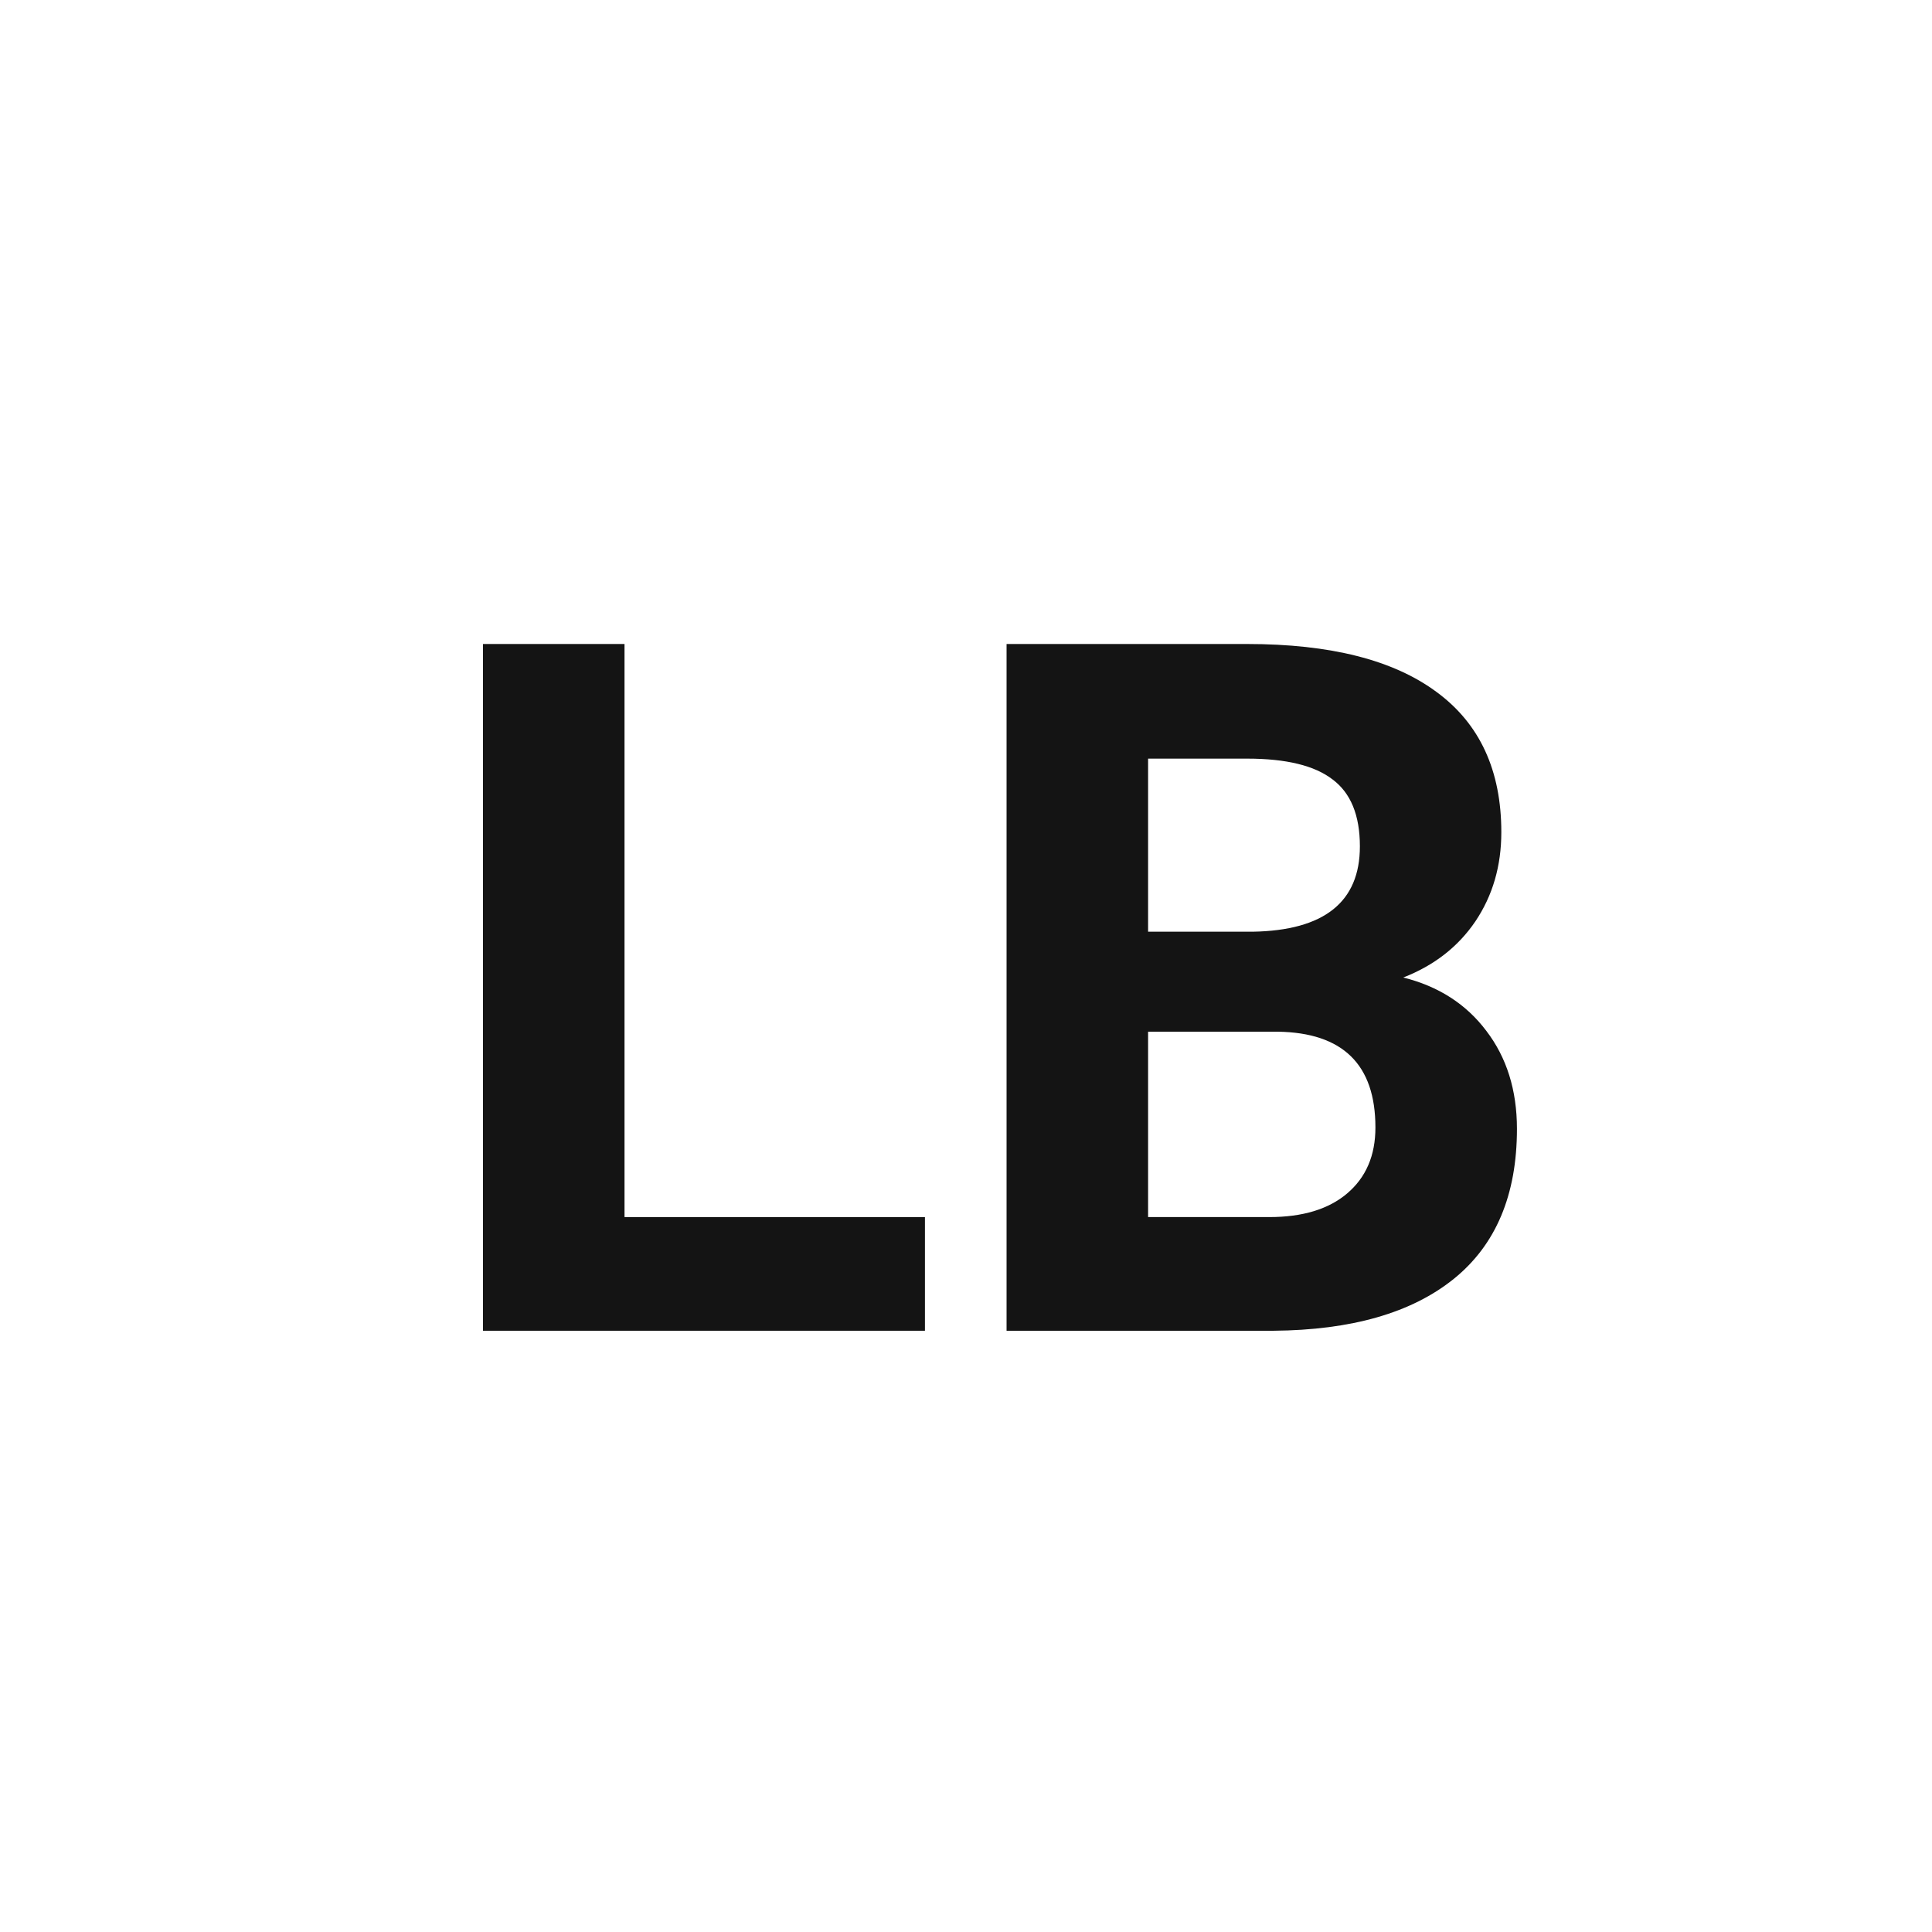
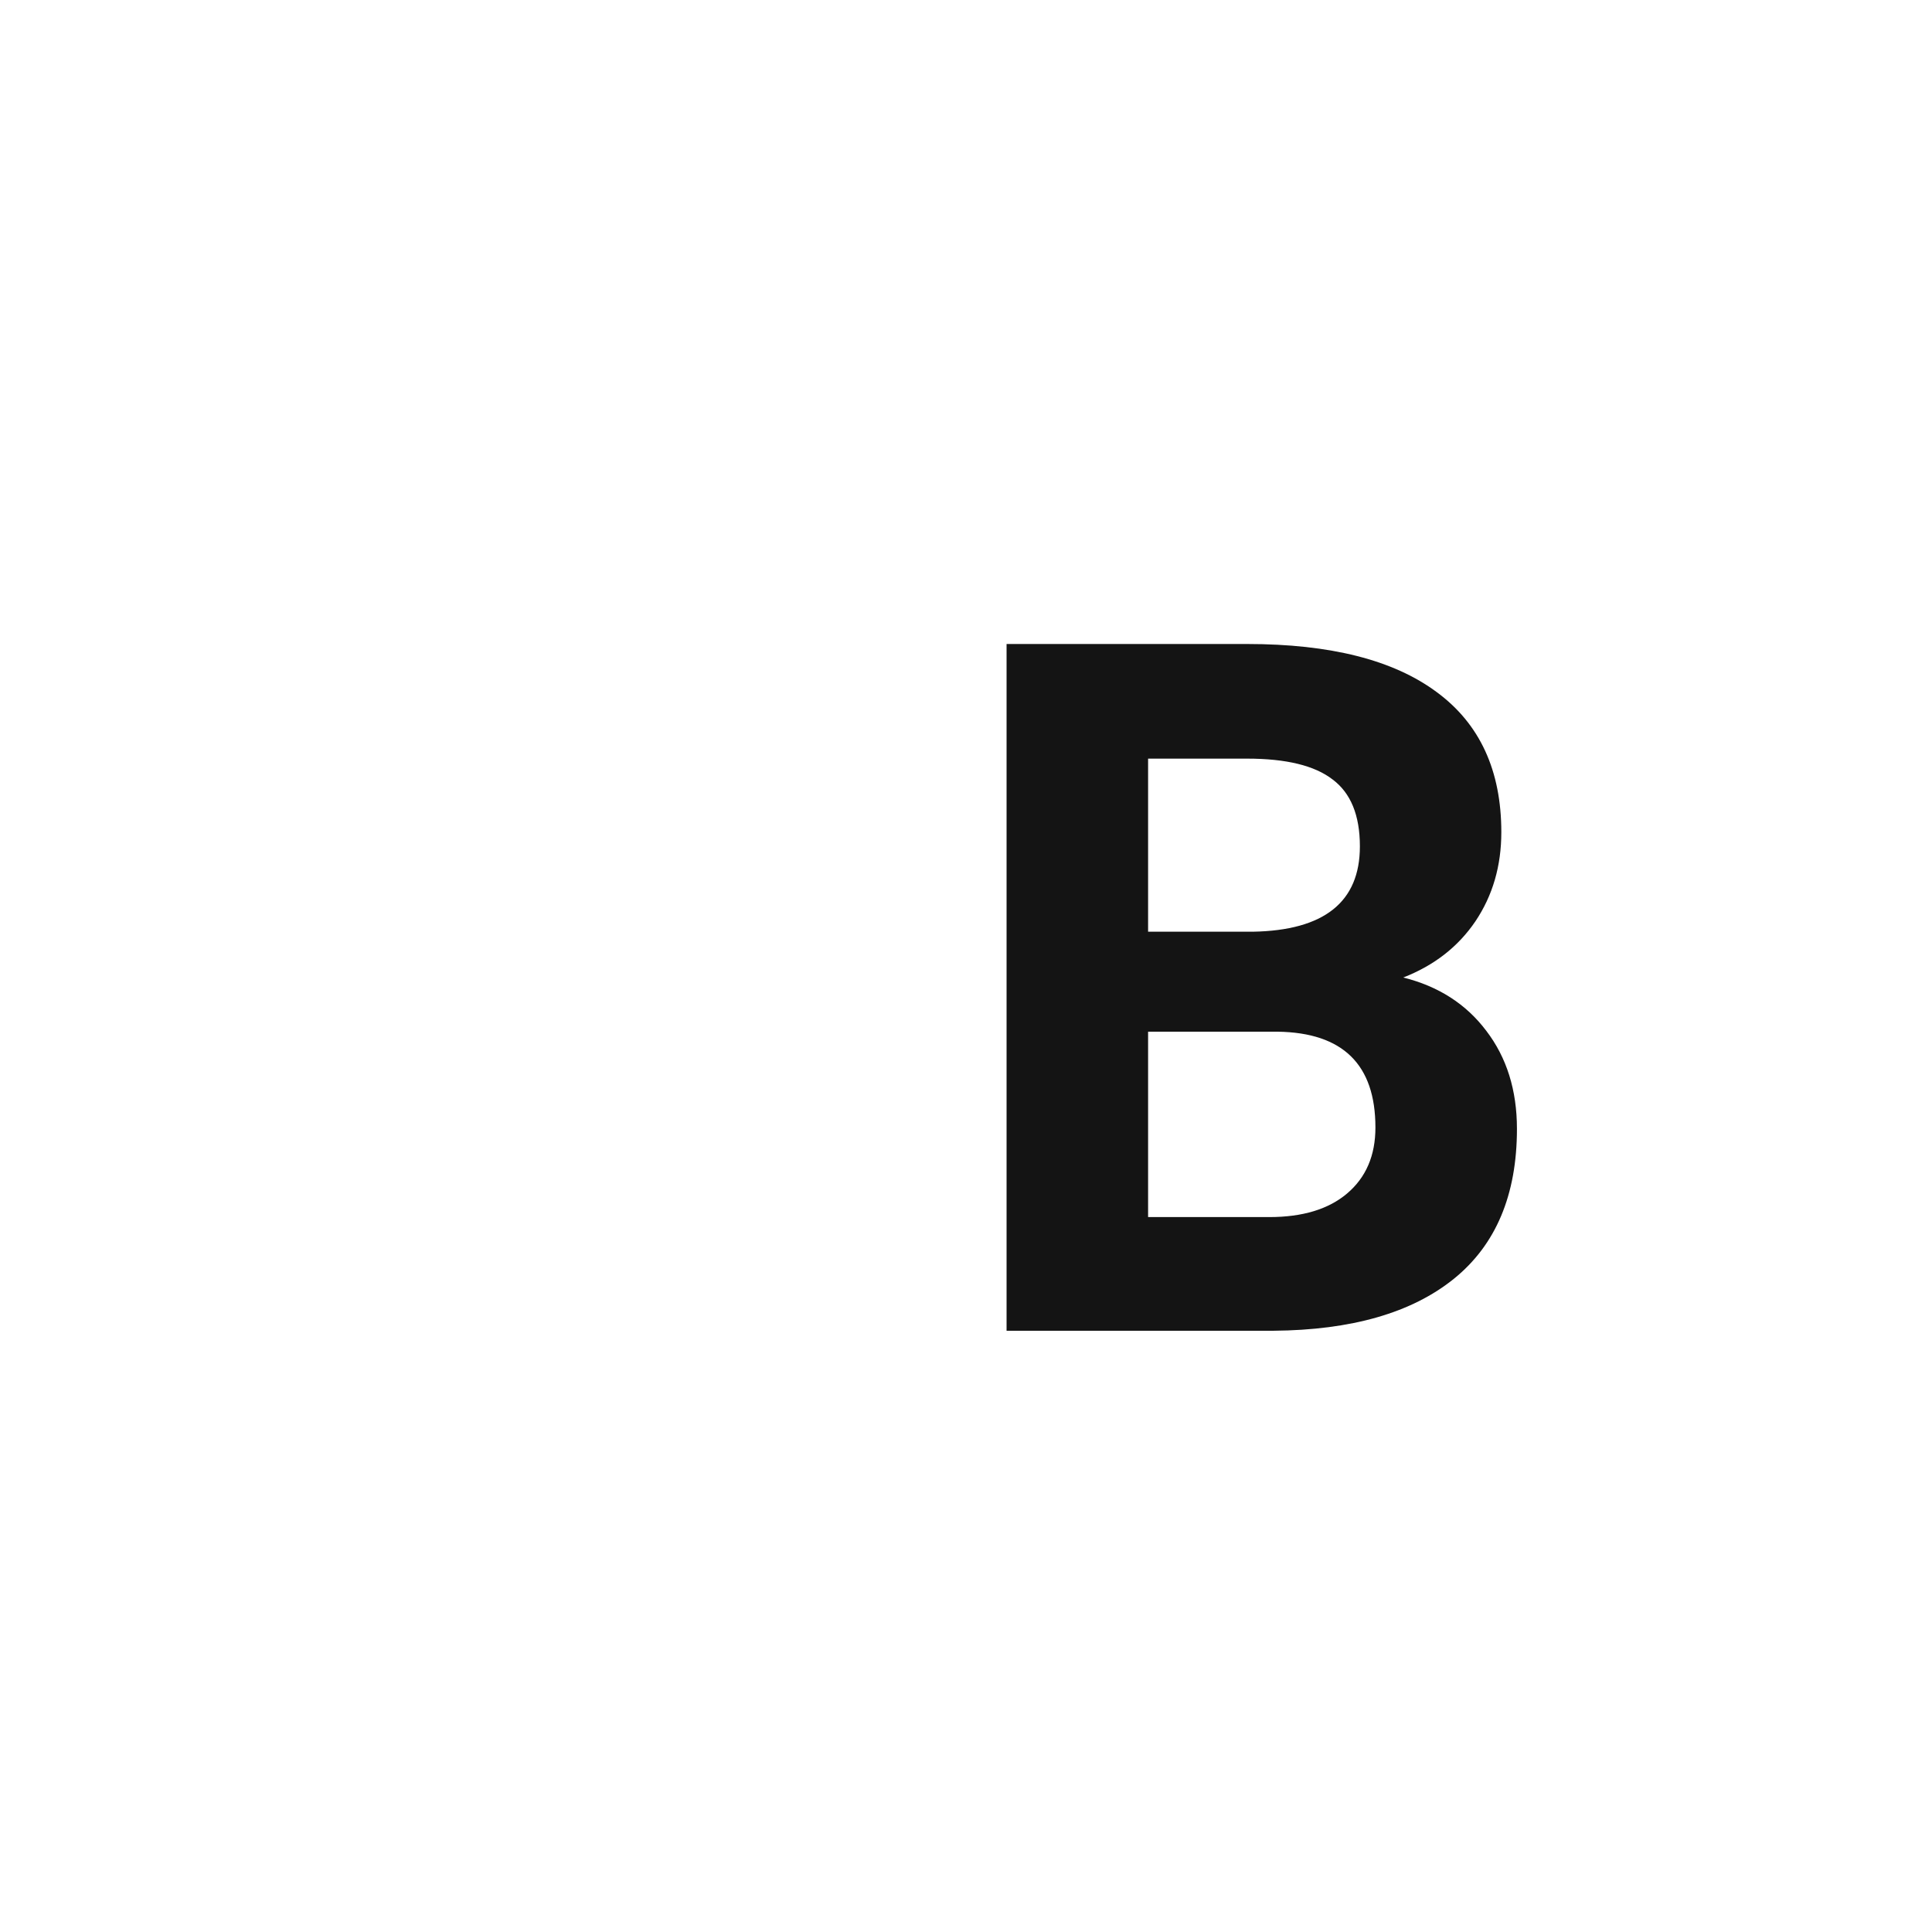
<svg xmlns="http://www.w3.org/2000/svg" width="24" height="24" viewBox="0 0 24 24" fill="none">
-   <path d="M7.758 15.119H11.49V16.531H6V8H7.758V15.119Z" fill="#141414" />
  <path d="M12.504 16.531V8H15.492C16.527 8 17.312 8.199 17.848 8.598C18.383 8.992 18.65 9.572 18.65 10.338C18.65 10.756 18.543 11.125 18.328 11.445C18.113 11.762 17.814 11.994 17.432 12.143C17.869 12.252 18.213 12.473 18.463 12.805C18.717 13.137 18.844 13.543 18.844 14.023C18.844 14.844 18.582 15.465 18.059 15.887C17.535 16.309 16.789 16.523 15.82 16.531H12.504ZM14.262 12.816V15.119H15.768C16.182 15.119 16.504 15.021 16.734 14.826C16.969 14.627 17.086 14.354 17.086 14.006C17.086 13.225 16.682 12.828 15.873 12.816H14.262ZM14.262 11.574H15.562C16.449 11.559 16.893 11.205 16.893 10.514C16.893 10.127 16.779 9.85 16.553 9.682C16.33 9.51 15.977 9.424 15.492 9.424H14.262V11.574Z" fill="#141414" />
</svg>